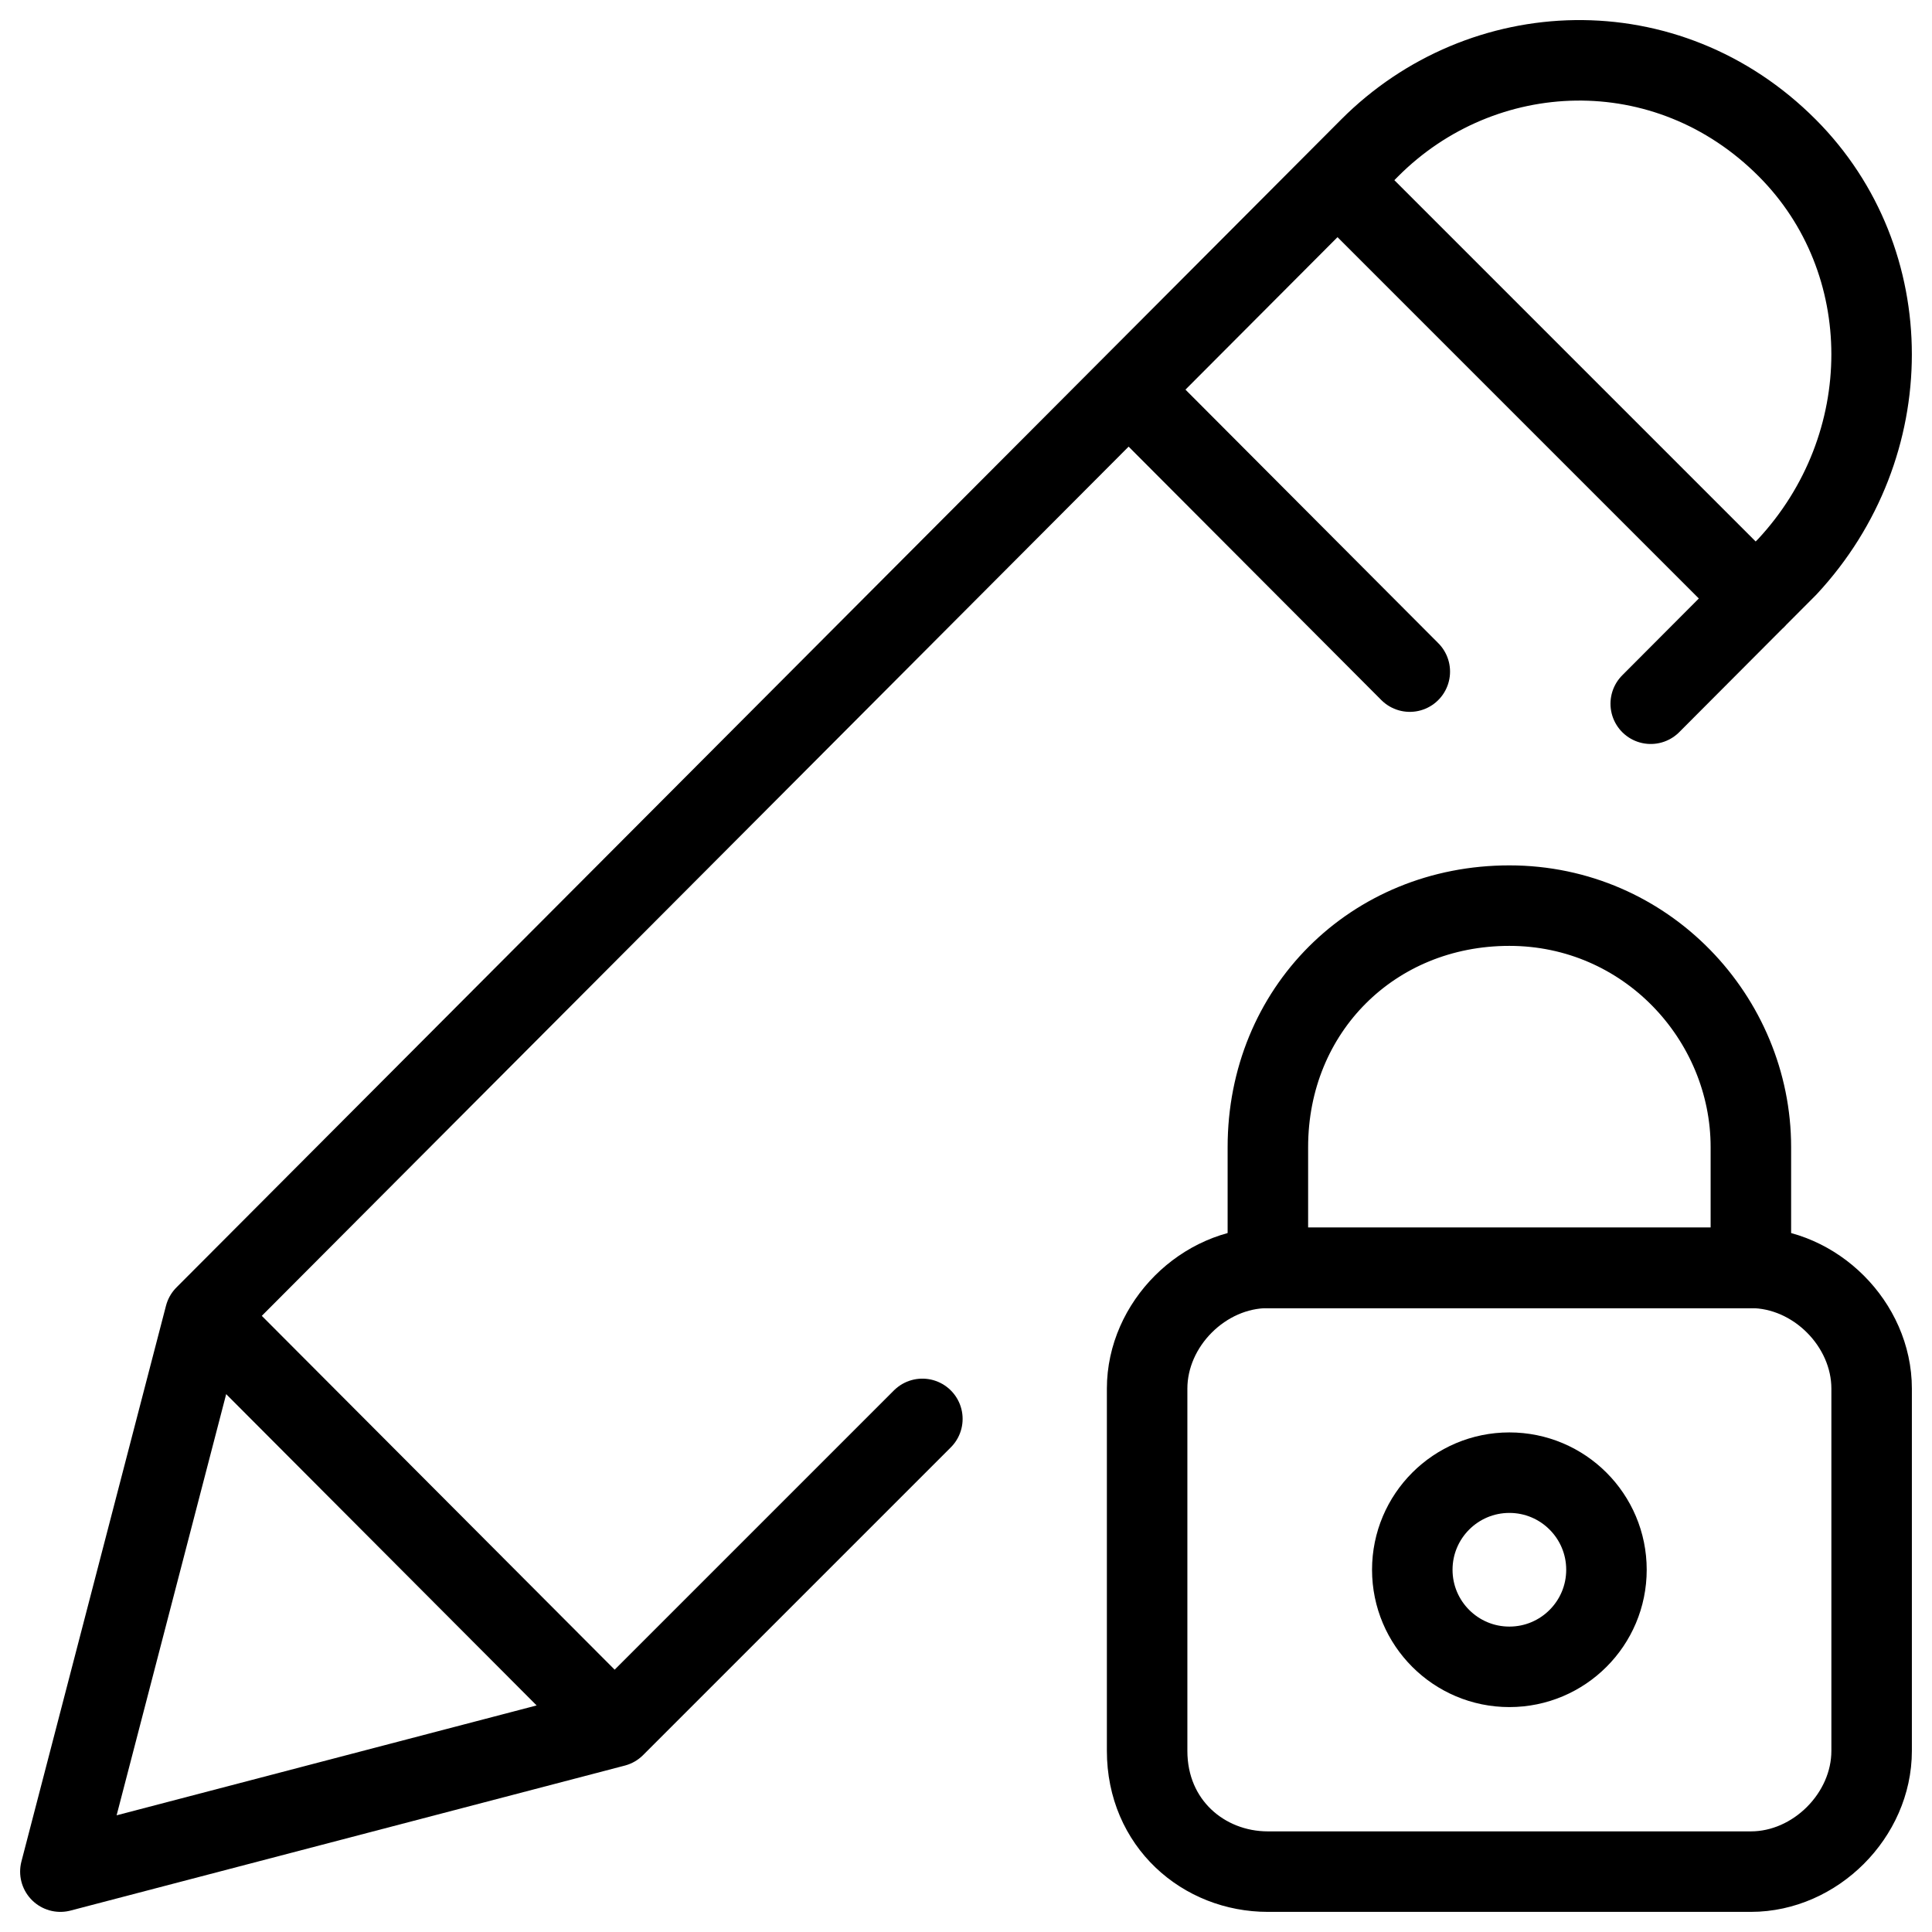
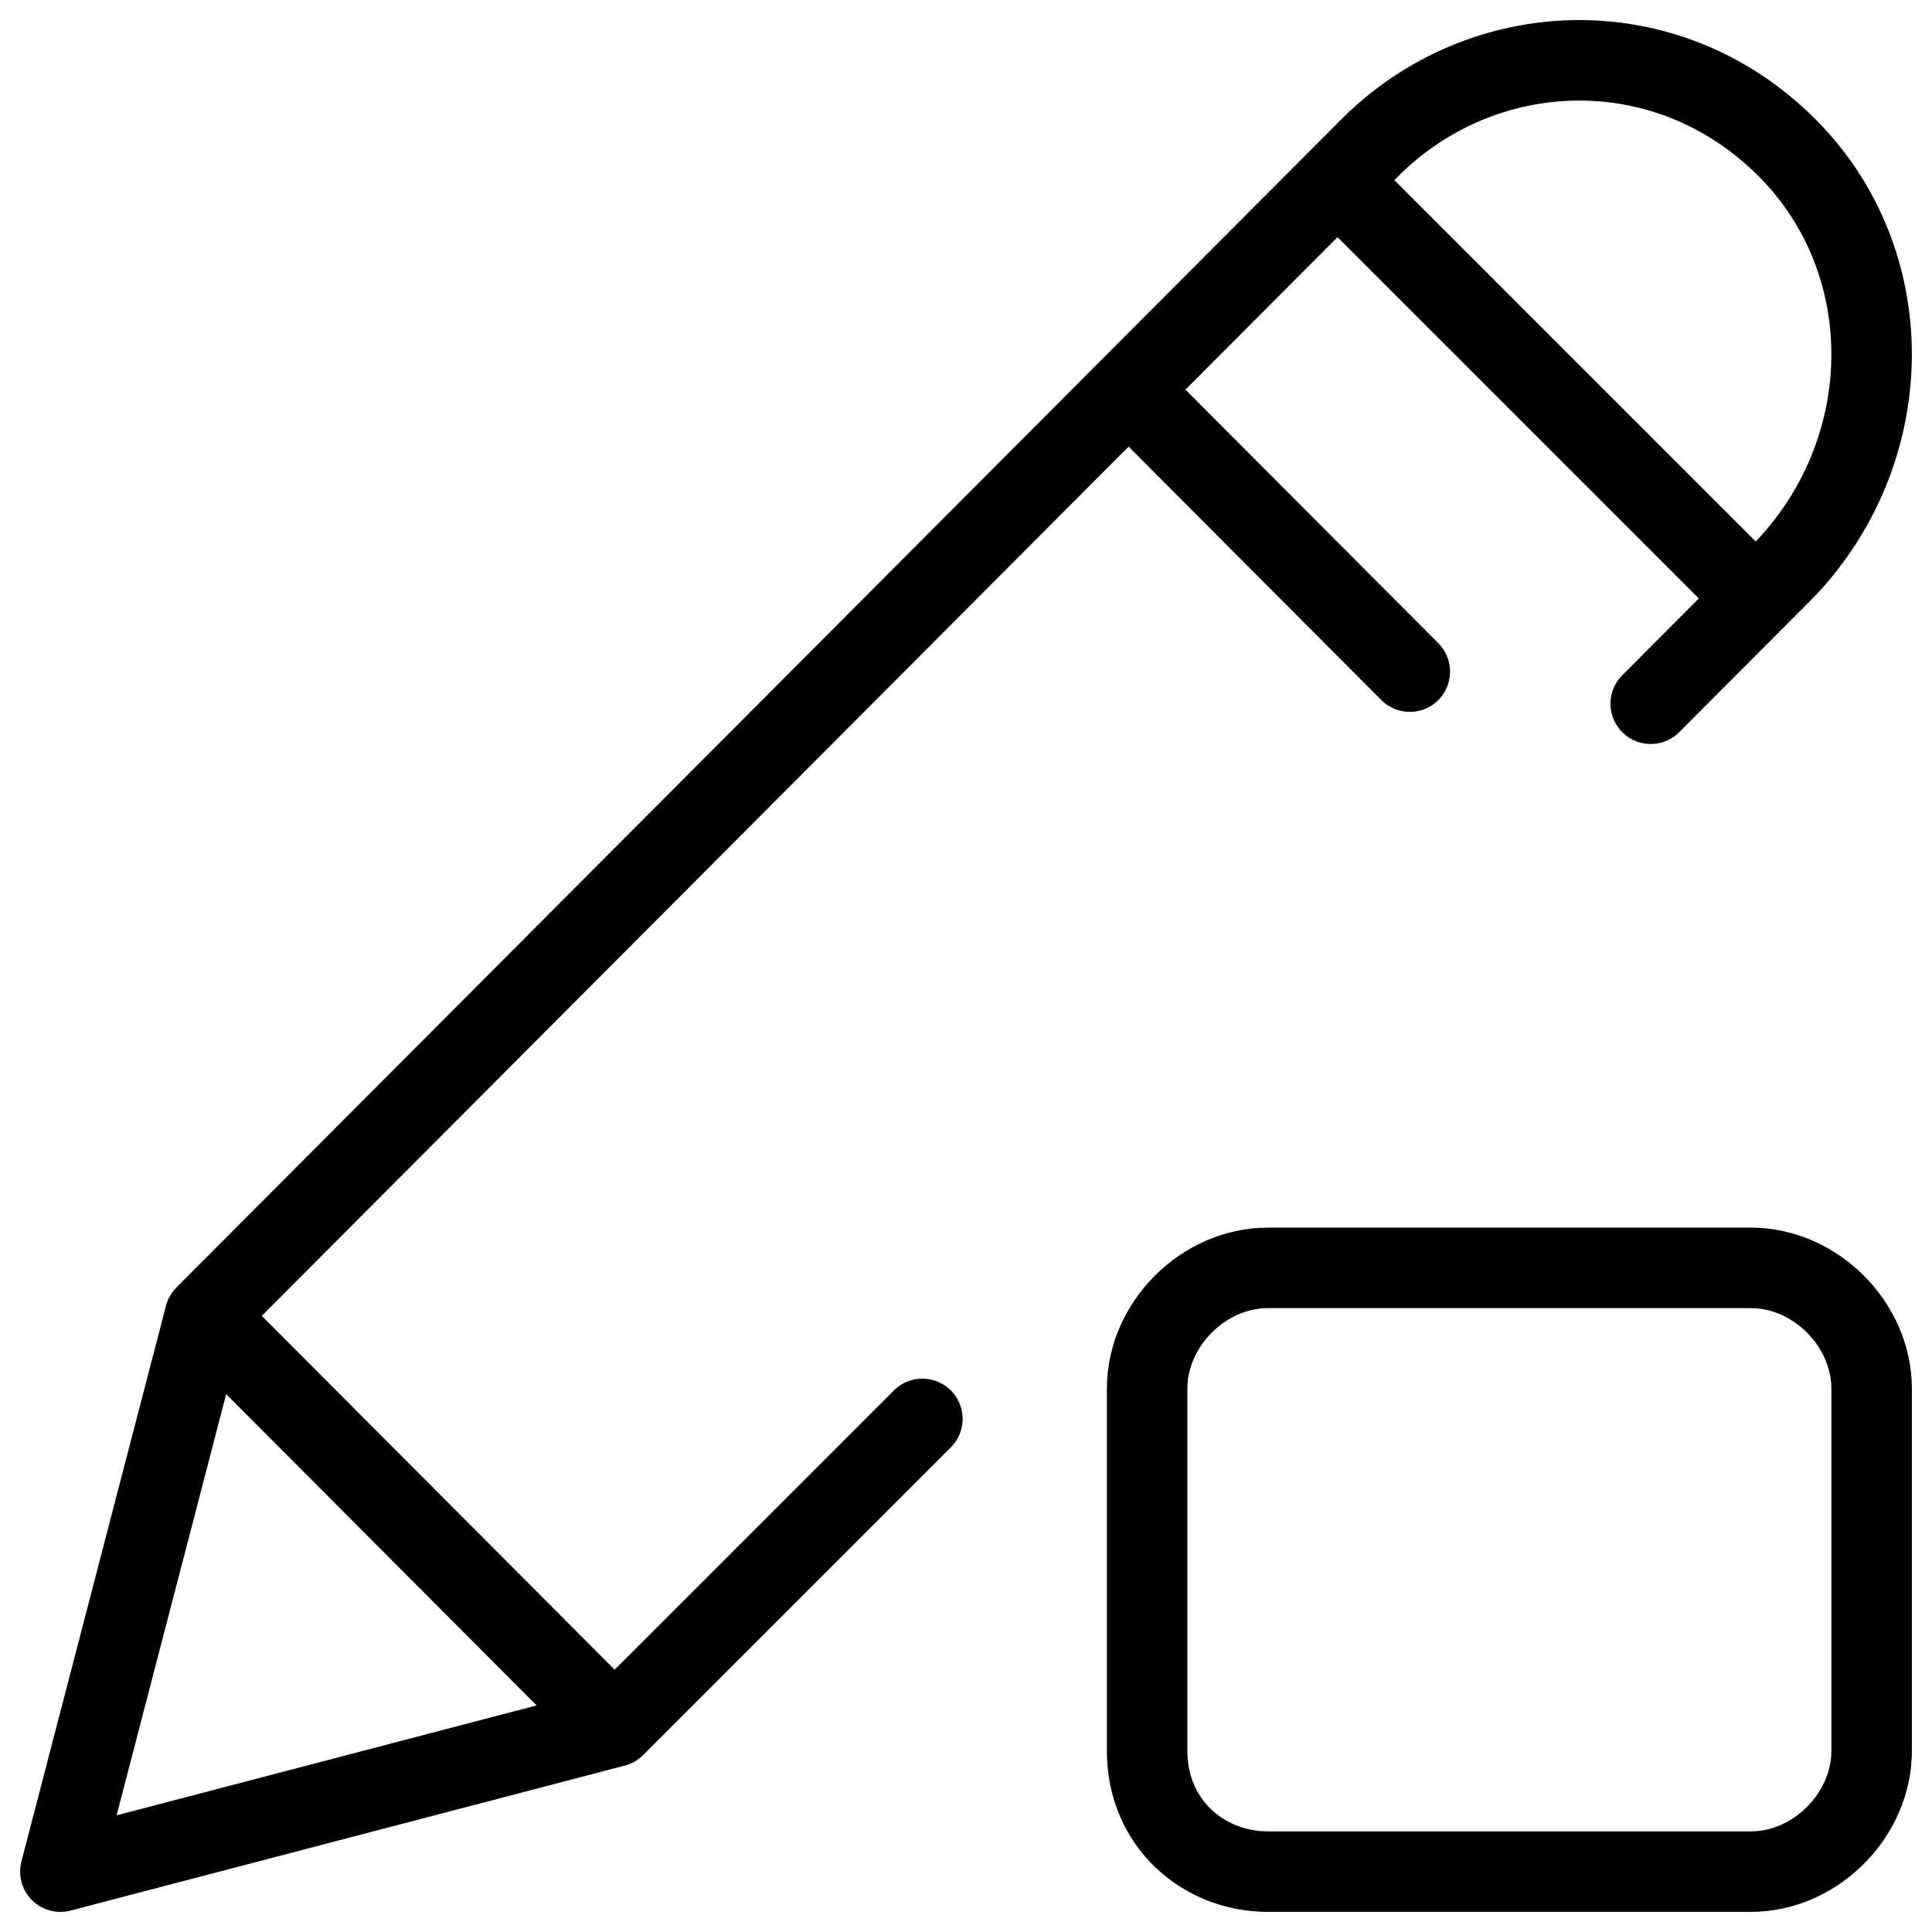
<svg xmlns="http://www.w3.org/2000/svg" fill="none" viewBox="0 0 24 24">
  <path stroke="#000000" stroke-linecap="round" stroke-linejoin="round" stroke-miterlimit="10" d="M15.75 23.25h6c0.8 0 1.5 -0.7 1.5 -1.5v-4.5c0 -0.8 -0.7 -1.5 -1.5 -1.5h-6c-0.8 0 -1.5 0.7 -1.5 1.5v4.5c0 0.9 0.7 1.5 1.5 1.5Z" stroke-width="1" />
-   <path stroke="#000000" stroke-linecap="round" stroke-linejoin="round" stroke-miterlimit="10" d="M18.75 11.25c-1.7 0 -3 1.3 -3 3v1.5h6v-1.5c0 -1.6 -1.3 -3 -3 -3Z" stroke-width="1" />
  <path stroke="#000000" stroke-linecap="round" stroke-linejoin="round" stroke-miterlimit="10" d="M7.635 21.449 0.75 23.25l1.796 -6.904M7.635 21.449l-5.089 -5.103M7.635 21.449l3.823 -3.823m-8.912 -1.28L17.014 1.838c1.397 -1.401 3.692 -1.501 5.188 0 1.397 1.401 1.397 3.702 0 5.203l-1.696 1.701M16.615 2.239l5.196 5.196m-4.298 0.908 -3.492 -3.502" stroke-width="1" />
-   <path stroke="#000000" stroke-linecap="round" stroke-linejoin="round" stroke-miterlimit="10" d="M18.75 20.706c0.666 0 1.206 -0.54 1.206 -1.206 0 -0.666 -0.54 -1.206 -1.206 -1.206 -0.666 0 -1.206 0.54 -1.206 1.206 0 0.666 0.54 1.206 1.206 1.206Z" stroke-width="1" />
</svg>